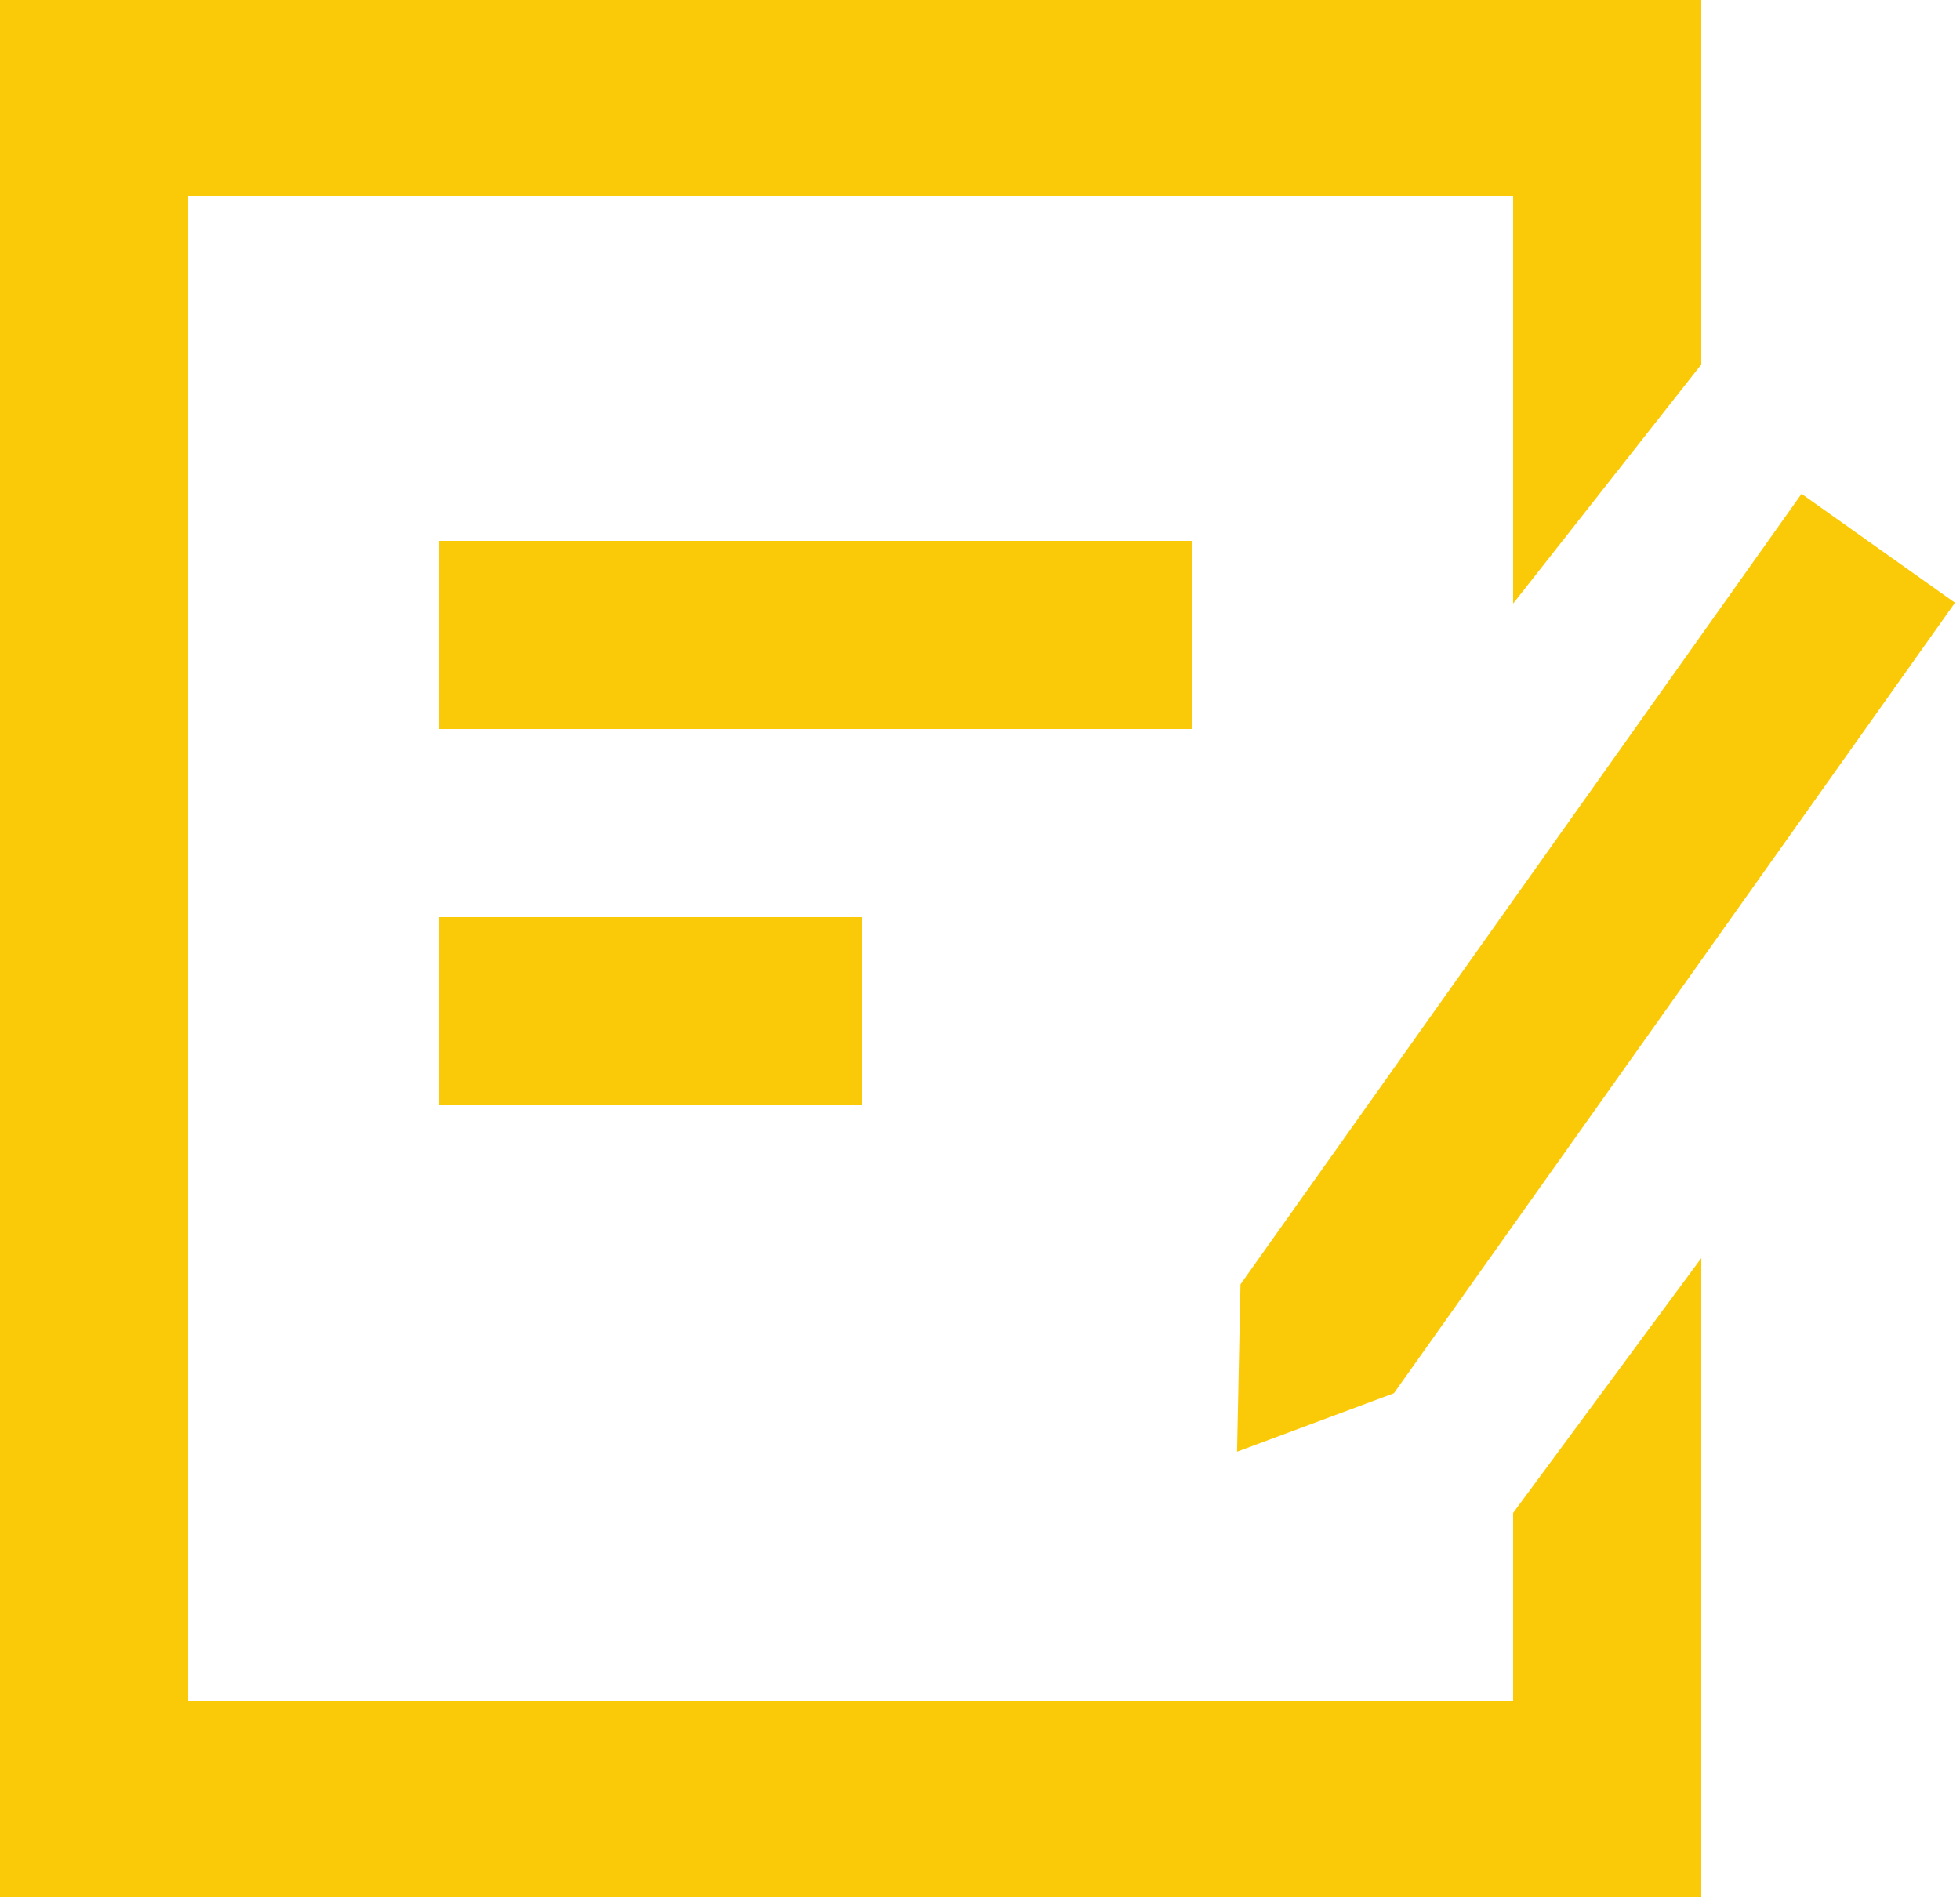
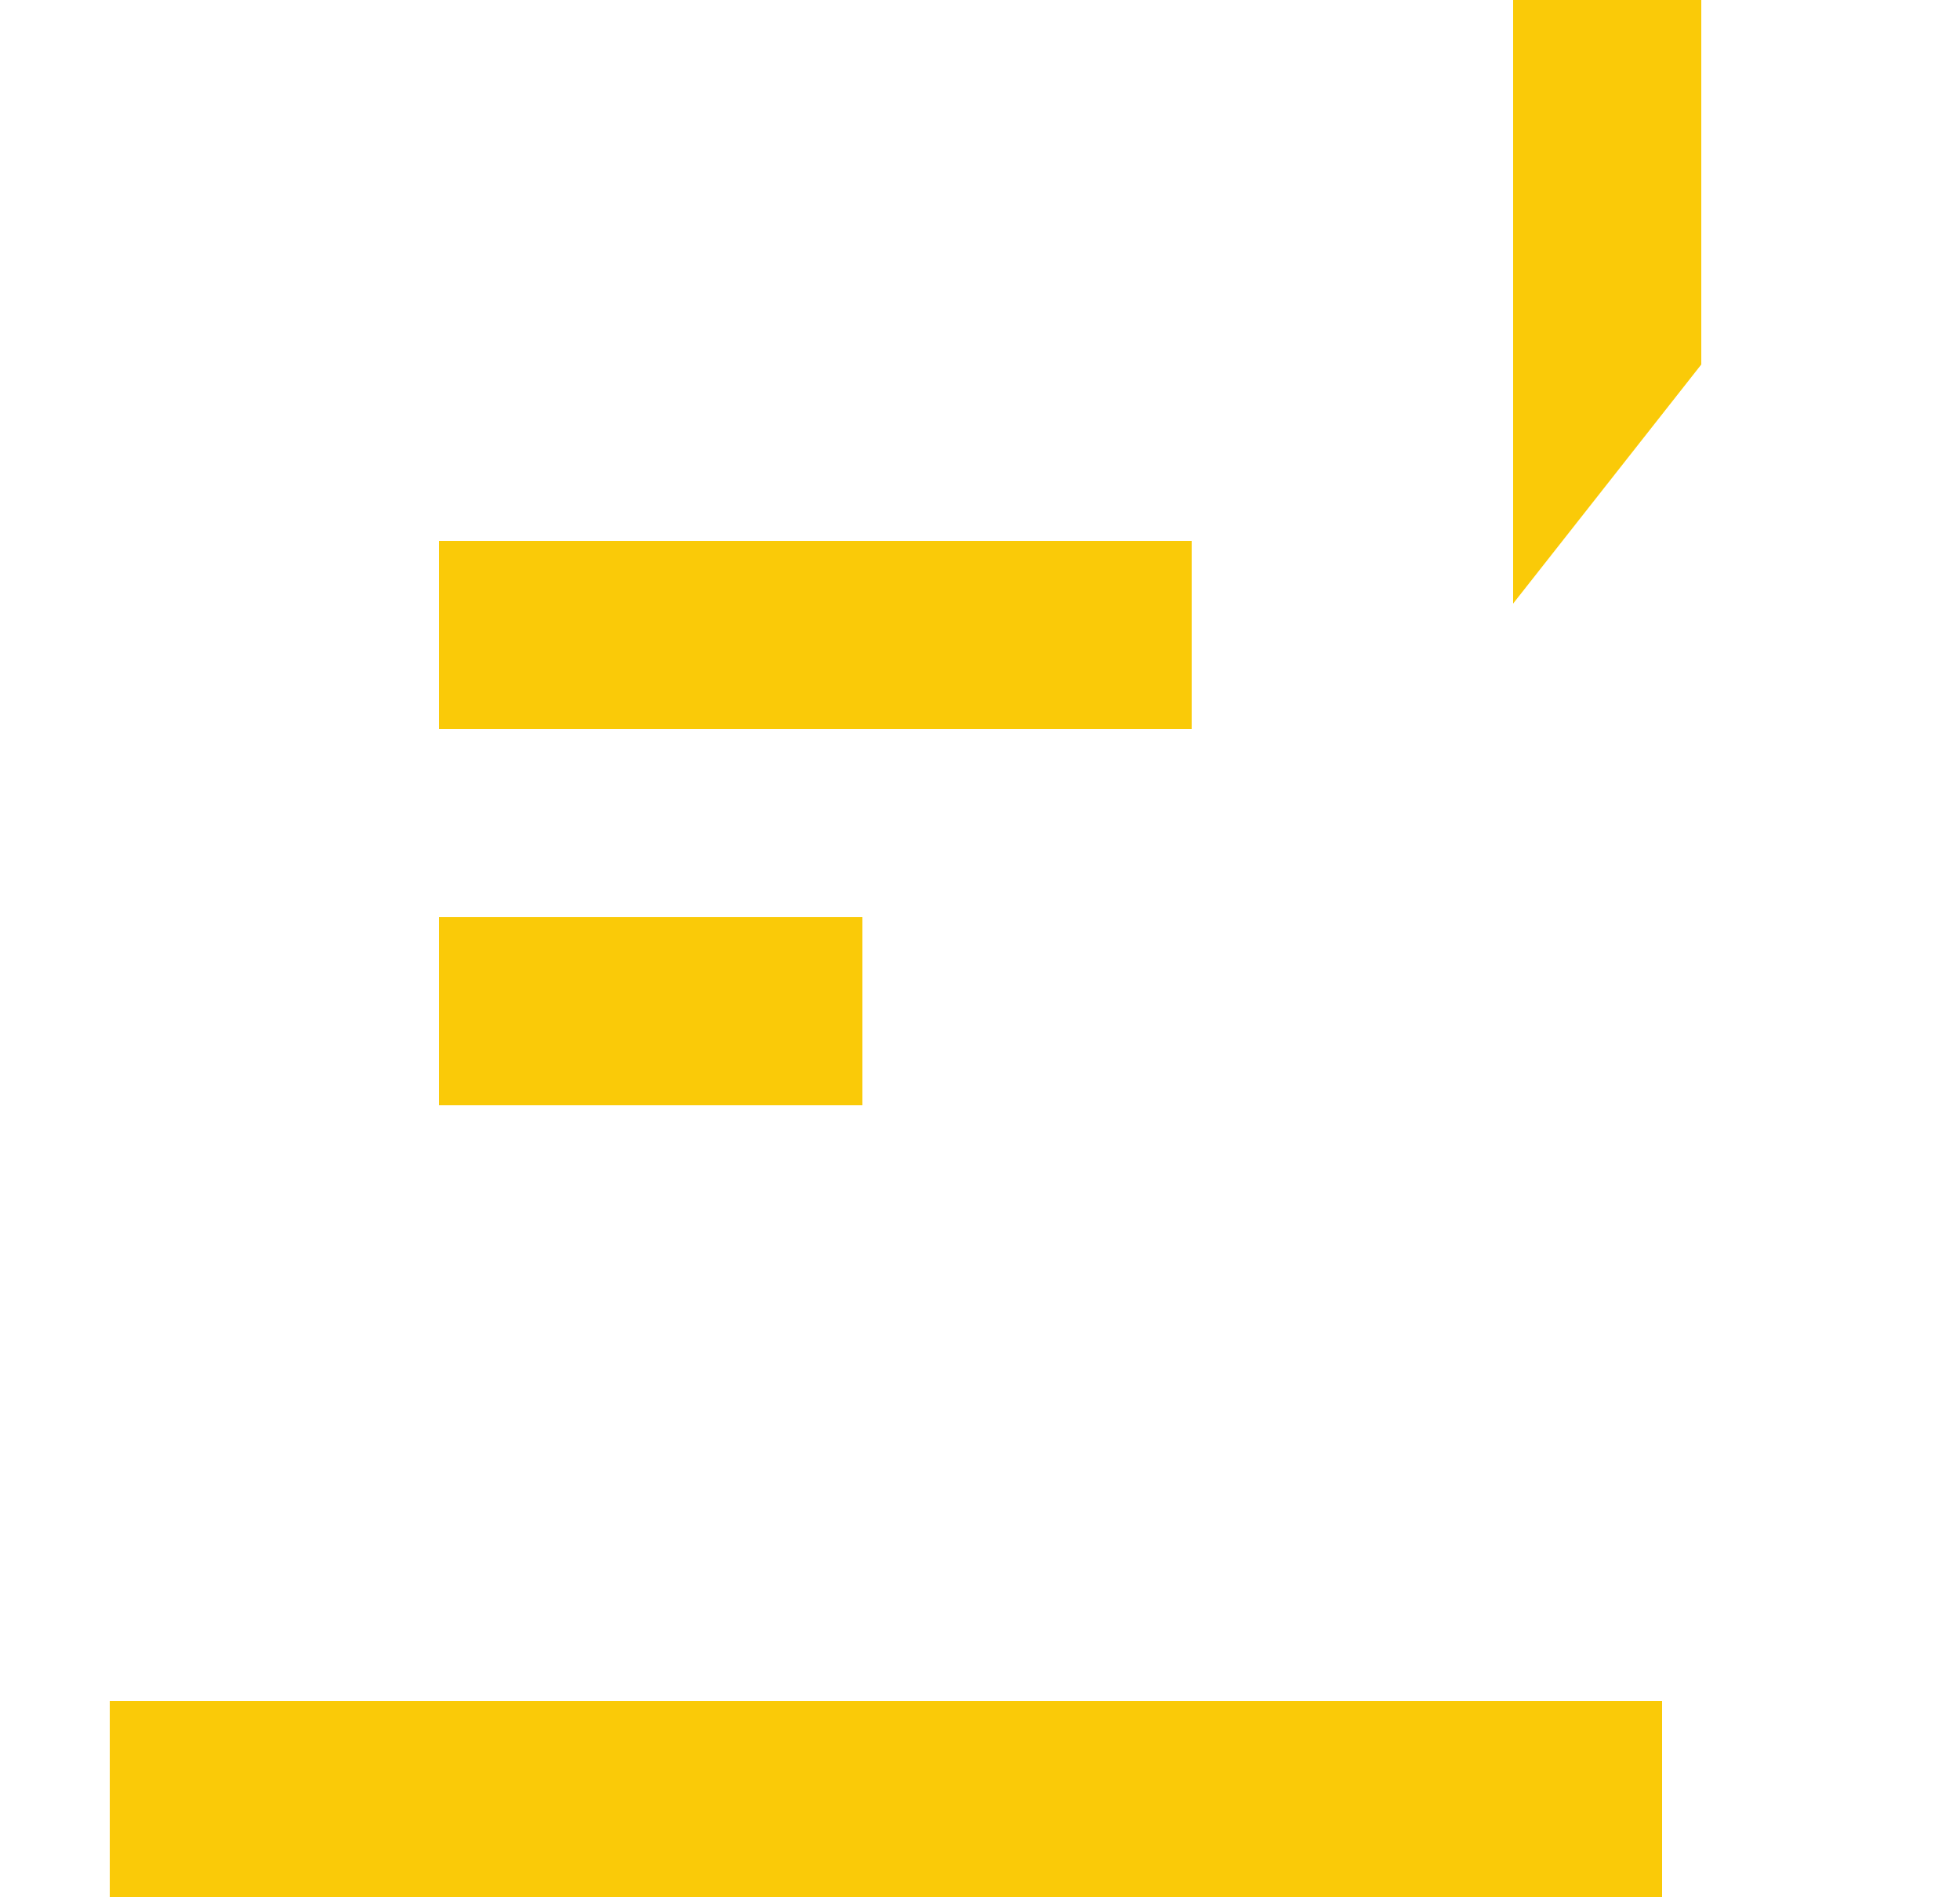
<svg xmlns="http://www.w3.org/2000/svg" width="250" height="242" viewBox="0 0 250 242" fill="none">
-   <rect width="24" height="242" fill="#FACA08" />
-   <path d="M193 0H217V46.5L193 77V0Z" fill="#FACA08" />
-   <path d="M193 193L217 160.5V242H193V193Z" fill="#FACA08" />
+   <path d="M193 0H217V46.5L193 77V0" fill="#FACA08" />
  <rect x="212" y="217" width="25" height="198" transform="rotate(90 212 217)" fill="#FACA08" />
-   <rect x="201" width="25" height="187" transform="rotate(90 201 0)" fill="#FACA08" />
  <rect x="110" y="117" width="24" height="54" transform="rotate(90 110 117)" fill="#FACA08" />
  <rect x="152" y="69" width="24" height="96" transform="rotate(90 152 69)" fill="#FACA08" />
-   <path d="M229.789 63L249.361 76.89L208.468 134.513L188.021 163.325L177.797 177.73L157.788 185.191L158.225 163.84L168.449 149.435L188.895 120.623L229.789 63Z" fill="#FACA08" />
</svg>